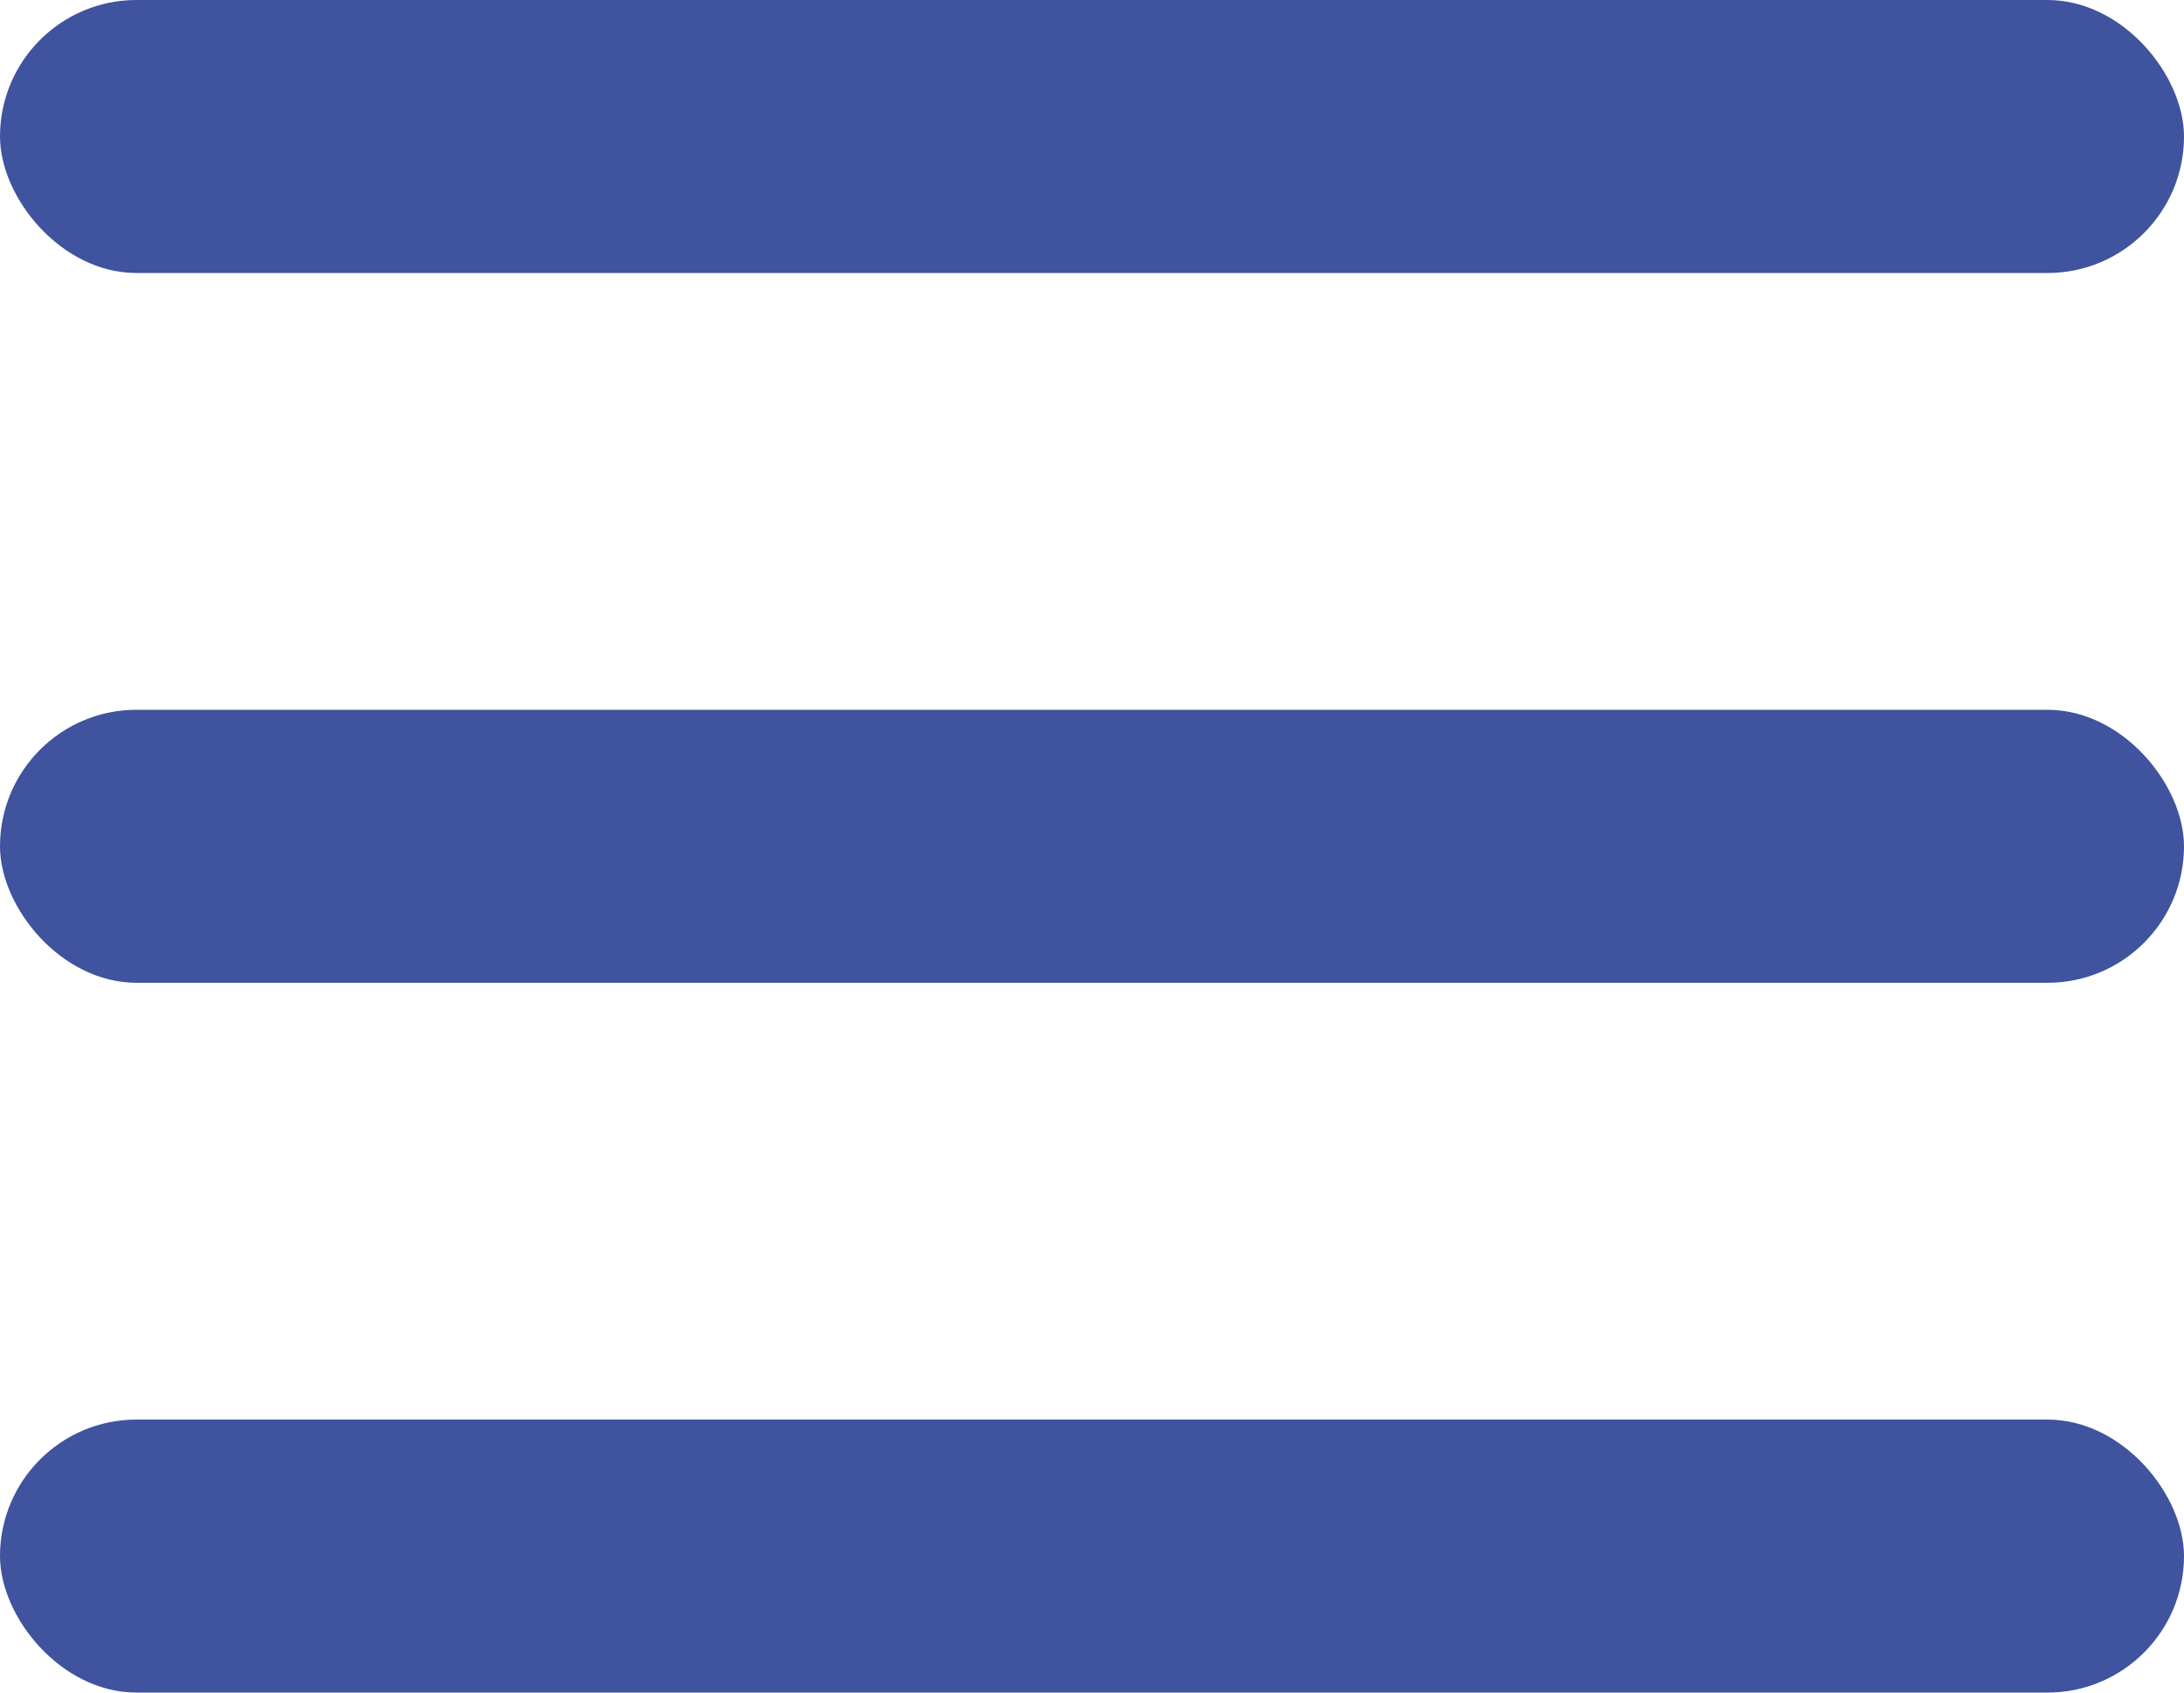
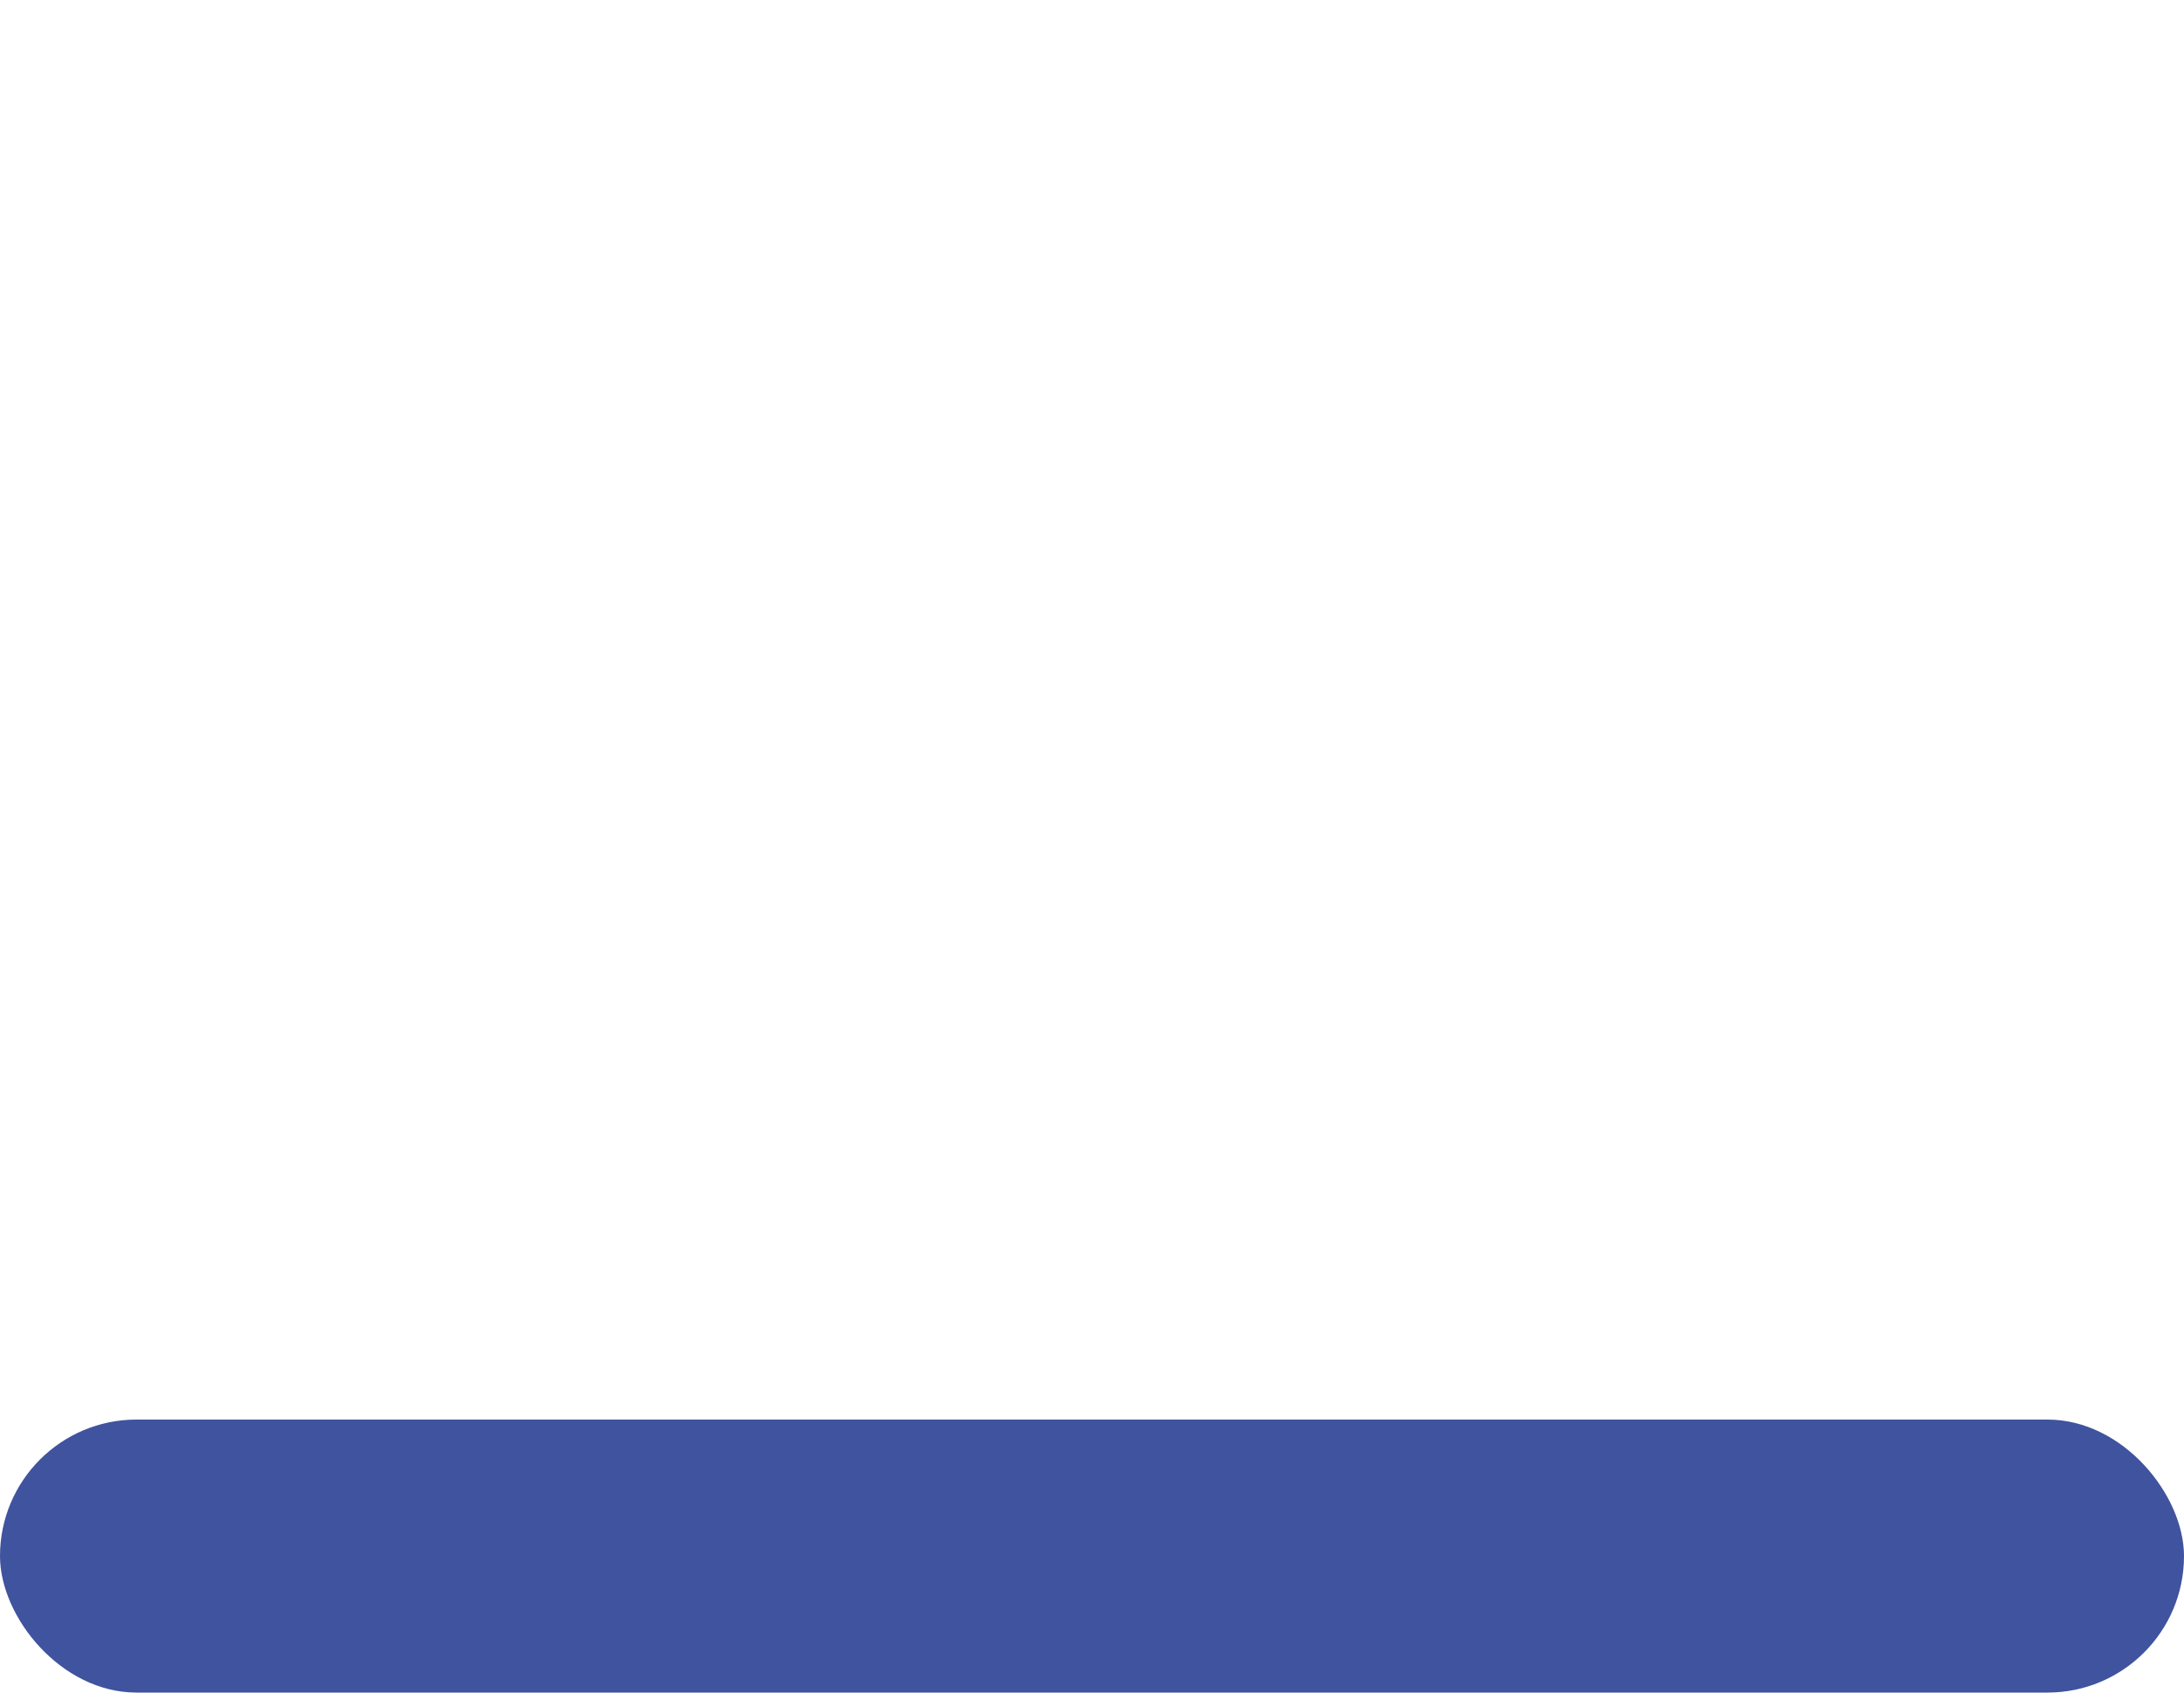
<svg xmlns="http://www.w3.org/2000/svg" width="40" height="31" viewBox="0 0 40 31" fill="none">
-   <rect width="40" height="5" rx="2.5" fill="#3F539E" />
-   <rect y="13" width="40" height="5" rx="2.5" fill="#3F539E" />
  <rect y="26" width="40" height="5" rx="2.5" fill="#3F539E" />
</svg>